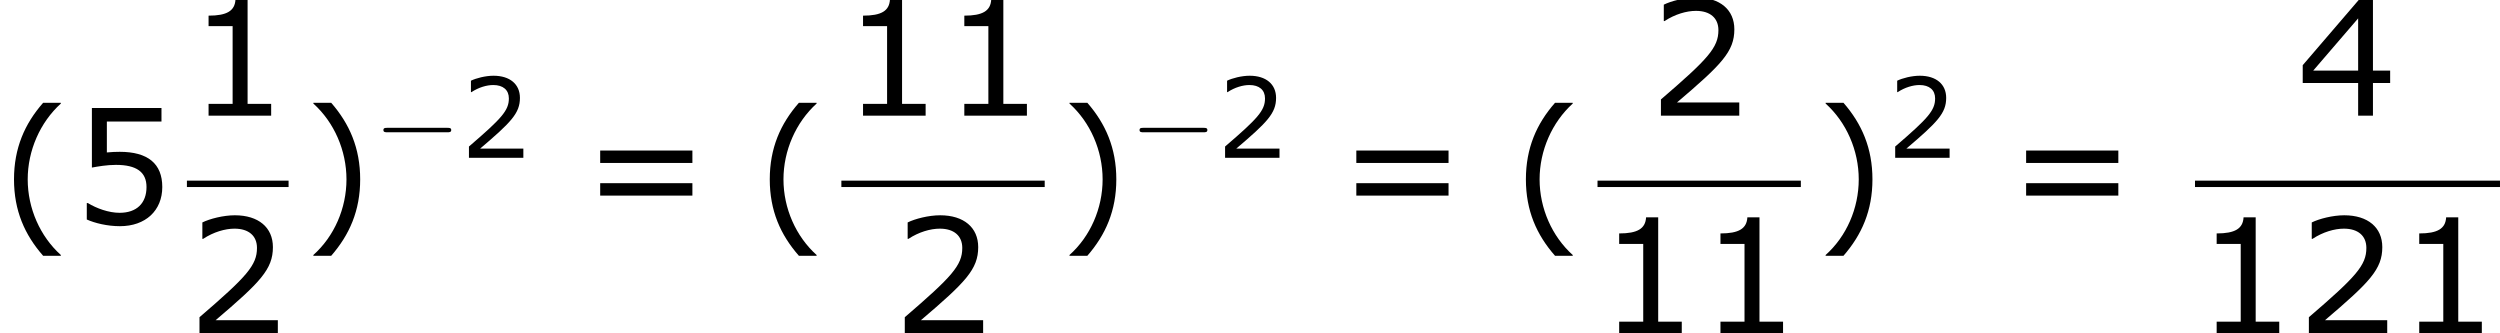
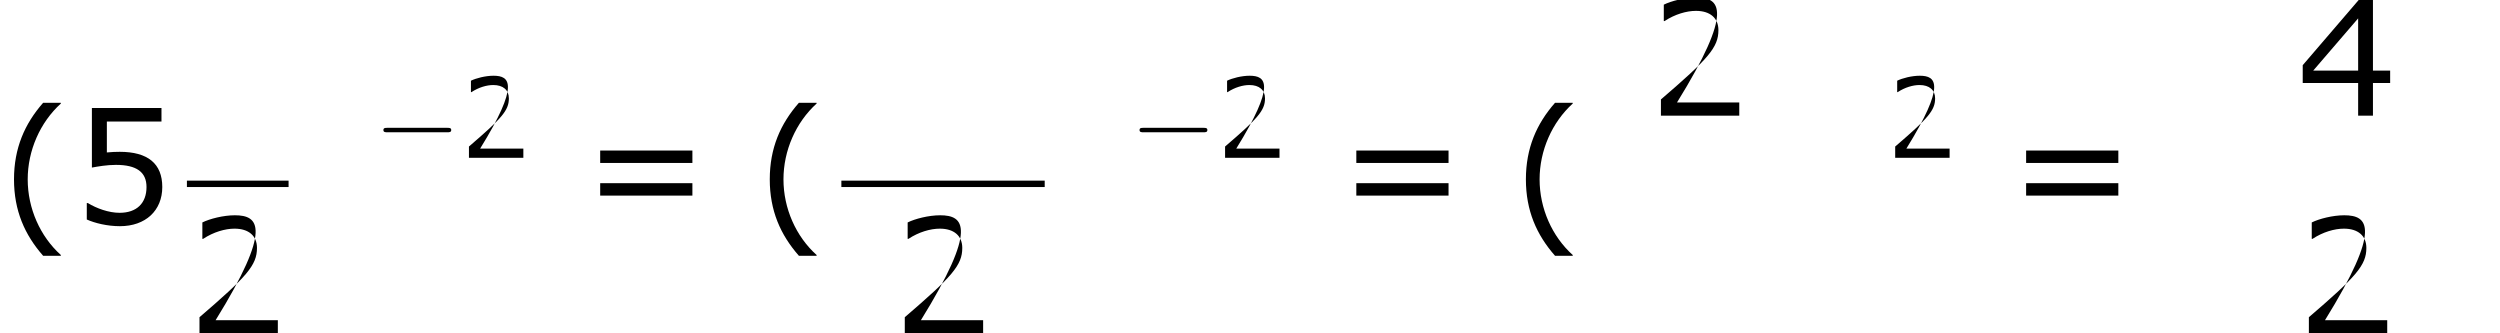
<svg xmlns="http://www.w3.org/2000/svg" xmlns:xlink="http://www.w3.org/1999/xlink" height="33.817pt" version="1.1" viewBox="-0.239 -0.229 253.538 33.817" width="253.538pt">
  <defs>
    <path d="M3.792 1.995V1.945C2.501 0.784 1.727 -0.963 1.727 -2.769C1.727 -4.566 2.501 -6.322 3.792 -7.494V-7.543H2.69C1.538 -6.233 0.873 -4.715 0.873 -2.769S1.538 0.685 2.69 1.995H3.792Z" id="g1-40" />
-     <path d="M3.633 -2.769C3.633 -4.715 2.968 -6.233 1.826 -7.543H0.715V-7.494C2.015 -6.322 2.779 -4.566 2.779 -2.769C2.779 -0.963 2.015 0.784 0.715 1.945V1.995H1.826C2.968 0.685 3.633 -0.824 3.633 -2.769Z" id="g1-41" />
-     <path d="M5.251 0V-0.734H3.782V-7.236H3.027C2.988 -6.531 2.491 -6.233 1.35 -6.233V-5.578H2.849V-0.734H1.35V0H5.251Z" id="g1-49" />
-     <path d="M5.667 0V-0.824H1.787C4.576 -3.196 5.36 -4 5.36 -5.38C5.36 -6.6 4.466 -7.365 2.988 -7.365C2.273 -7.365 1.419 -7.146 0.963 -6.918V-5.896H1.012C1.658 -6.322 2.382 -6.531 2.968 -6.531C3.851 -6.531 4.367 -6.084 4.367 -5.33C4.367 -4.248 3.732 -3.543 0.784 -1.012V0H5.667Z" id="g1-50" />
+     <path d="M5.667 0V-0.824H1.787C5.36 -6.6 4.466 -7.365 2.988 -7.365C2.273 -7.365 1.419 -7.146 0.963 -6.918V-5.896H1.012C1.658 -6.322 2.382 -6.531 2.968 -6.531C3.851 -6.531 4.367 -6.084 4.367 -5.33C4.367 -4.248 3.732 -3.543 0.784 -1.012V0H5.667Z" id="g1-50" />
    <path d="M5.826 -2.035V-2.809H4.754V-7.216H3.871L0.377 -3.146V-2.035H3.831V0H4.754V-2.035H5.826ZM3.831 -2.809H1.032L3.831 -6.064V-2.809Z" id="g1-52" />
    <path d="M5.608 -2.293C5.608 -3.752 4.705 -4.486 2.958 -4.486C2.739 -4.486 2.432 -4.476 2.154 -4.447V-6.372H5.558V-7.216H1.221V-3.504C1.598 -3.573 2.154 -3.672 2.72 -3.672C4 -3.672 4.625 -3.226 4.625 -2.293C4.625 -1.28 4.01 -0.685 2.948 -0.685C2.263 -0.685 1.509 -0.963 0.973 -1.29H0.903V-0.268C1.409 -0.04 2.184 0.149 2.968 0.149C4.566 0.149 5.608 -0.824 5.608 -2.293Z" id="g1-53" />
    <path d="M6.938 -3.792V-4.566H1.191V-3.792H6.938ZM6.938 -1.757V-2.531H1.191V-1.757H6.938Z" id="g1-61" />
    <use id="g3-40" transform="scale(1.44)" xlink:href="#g1-40" />
    <use id="g3-41" transform="scale(1.44)" xlink:href="#g1-41" />
    <use id="g3-49" transform="scale(1.44)" xlink:href="#g1-49" />
    <use id="g3-50" transform="scale(1.44)" xlink:href="#g1-50" />
    <use id="g3-52" transform="scale(1.44)" xlink:href="#g1-52" />
    <use id="g3-53" transform="scale(1.44)" xlink:href="#g1-53" />
    <use id="g3-61" transform="scale(1.44)" xlink:href="#g1-61" />
    <path d="M6.565 -2.291C6.735 -2.291 6.914 -2.291 6.914 -2.491S6.735 -2.69 6.565 -2.69H1.176C1.006 -2.69 0.827 -2.69 0.827 -2.491S1.006 -2.291 1.176 -2.291H6.565Z" id="g4-0" />
  </defs>
  <g id="page1" transform="matrix(1.13 0 0 1.13 -63.986 -61.32)">
    <use x="56.413" xlink:href="#g3-40" y="74.148" />
    <use x="62.902" xlink:href="#g3-53" y="74.148" />
    <use x="73.188" xlink:href="#g3-49" y="64.443" />
    <rect height="0.574" width="9.124" x="73.188" y="70.275" />
    <use x="73.188" xlink:href="#g3-50" y="83.989" />
    <use x="83.507" xlink:href="#g3-41" y="74.148" />
    <use x="89.996" xlink:href="#g4-0" y="68.225" />
    <use x="97.716" xlink:href="#g1-50" y="68.225" />
    <use x="108.564" xlink:href="#g3-61" y="74.148" />
    <use x="124.241" xlink:href="#g3-40" y="74.148" />
    <use x="131.925" xlink:href="#g3-49" y="64.443" />
    <use x="141.015" xlink:href="#g3-49" y="64.443" />
    <rect height="0.574" width="18.248" x="131.925" y="70.275" />
    <use x="136.487" xlink:href="#g3-50" y="83.989" />
    <use x="151.369" xlink:href="#g3-41" y="74.148" />
    <use x="157.858" xlink:href="#g4-0" y="68.225" />
    <use x="165.578" xlink:href="#g1-50" y="68.225" />
    <use x="176.426" xlink:href="#g3-61" y="74.148" />
    <use x="192.102" xlink:href="#g3-40" y="74.148" />
    <use x="204.349" xlink:href="#g3-50" y="64.443" />
-     <rect height="0.574" width="18.248" x="199.787" y="70.275" />
    <use x="199.787" xlink:href="#g3-49" y="83.989" />
    <use x="208.877" xlink:href="#g3-49" y="83.989" />
    <use x="219.23" xlink:href="#g3-41" y="74.148" />
    <use x="225.719" xlink:href="#g1-50" y="68.225" />
    <use x="236.539" xlink:href="#g3-61" y="74.148" />
    <use x="262.535" xlink:href="#g3-52" y="64.443" />
-     <rect height="0.574" width="27.372" x="253.41" y="70.275" />
    <use x="253.41" xlink:href="#g3-49" y="83.989" />
    <use x="262.501" xlink:href="#g3-50" y="83.989" />
    <use x="271.591" xlink:href="#g3-49" y="83.989" />
  </g>
</svg>